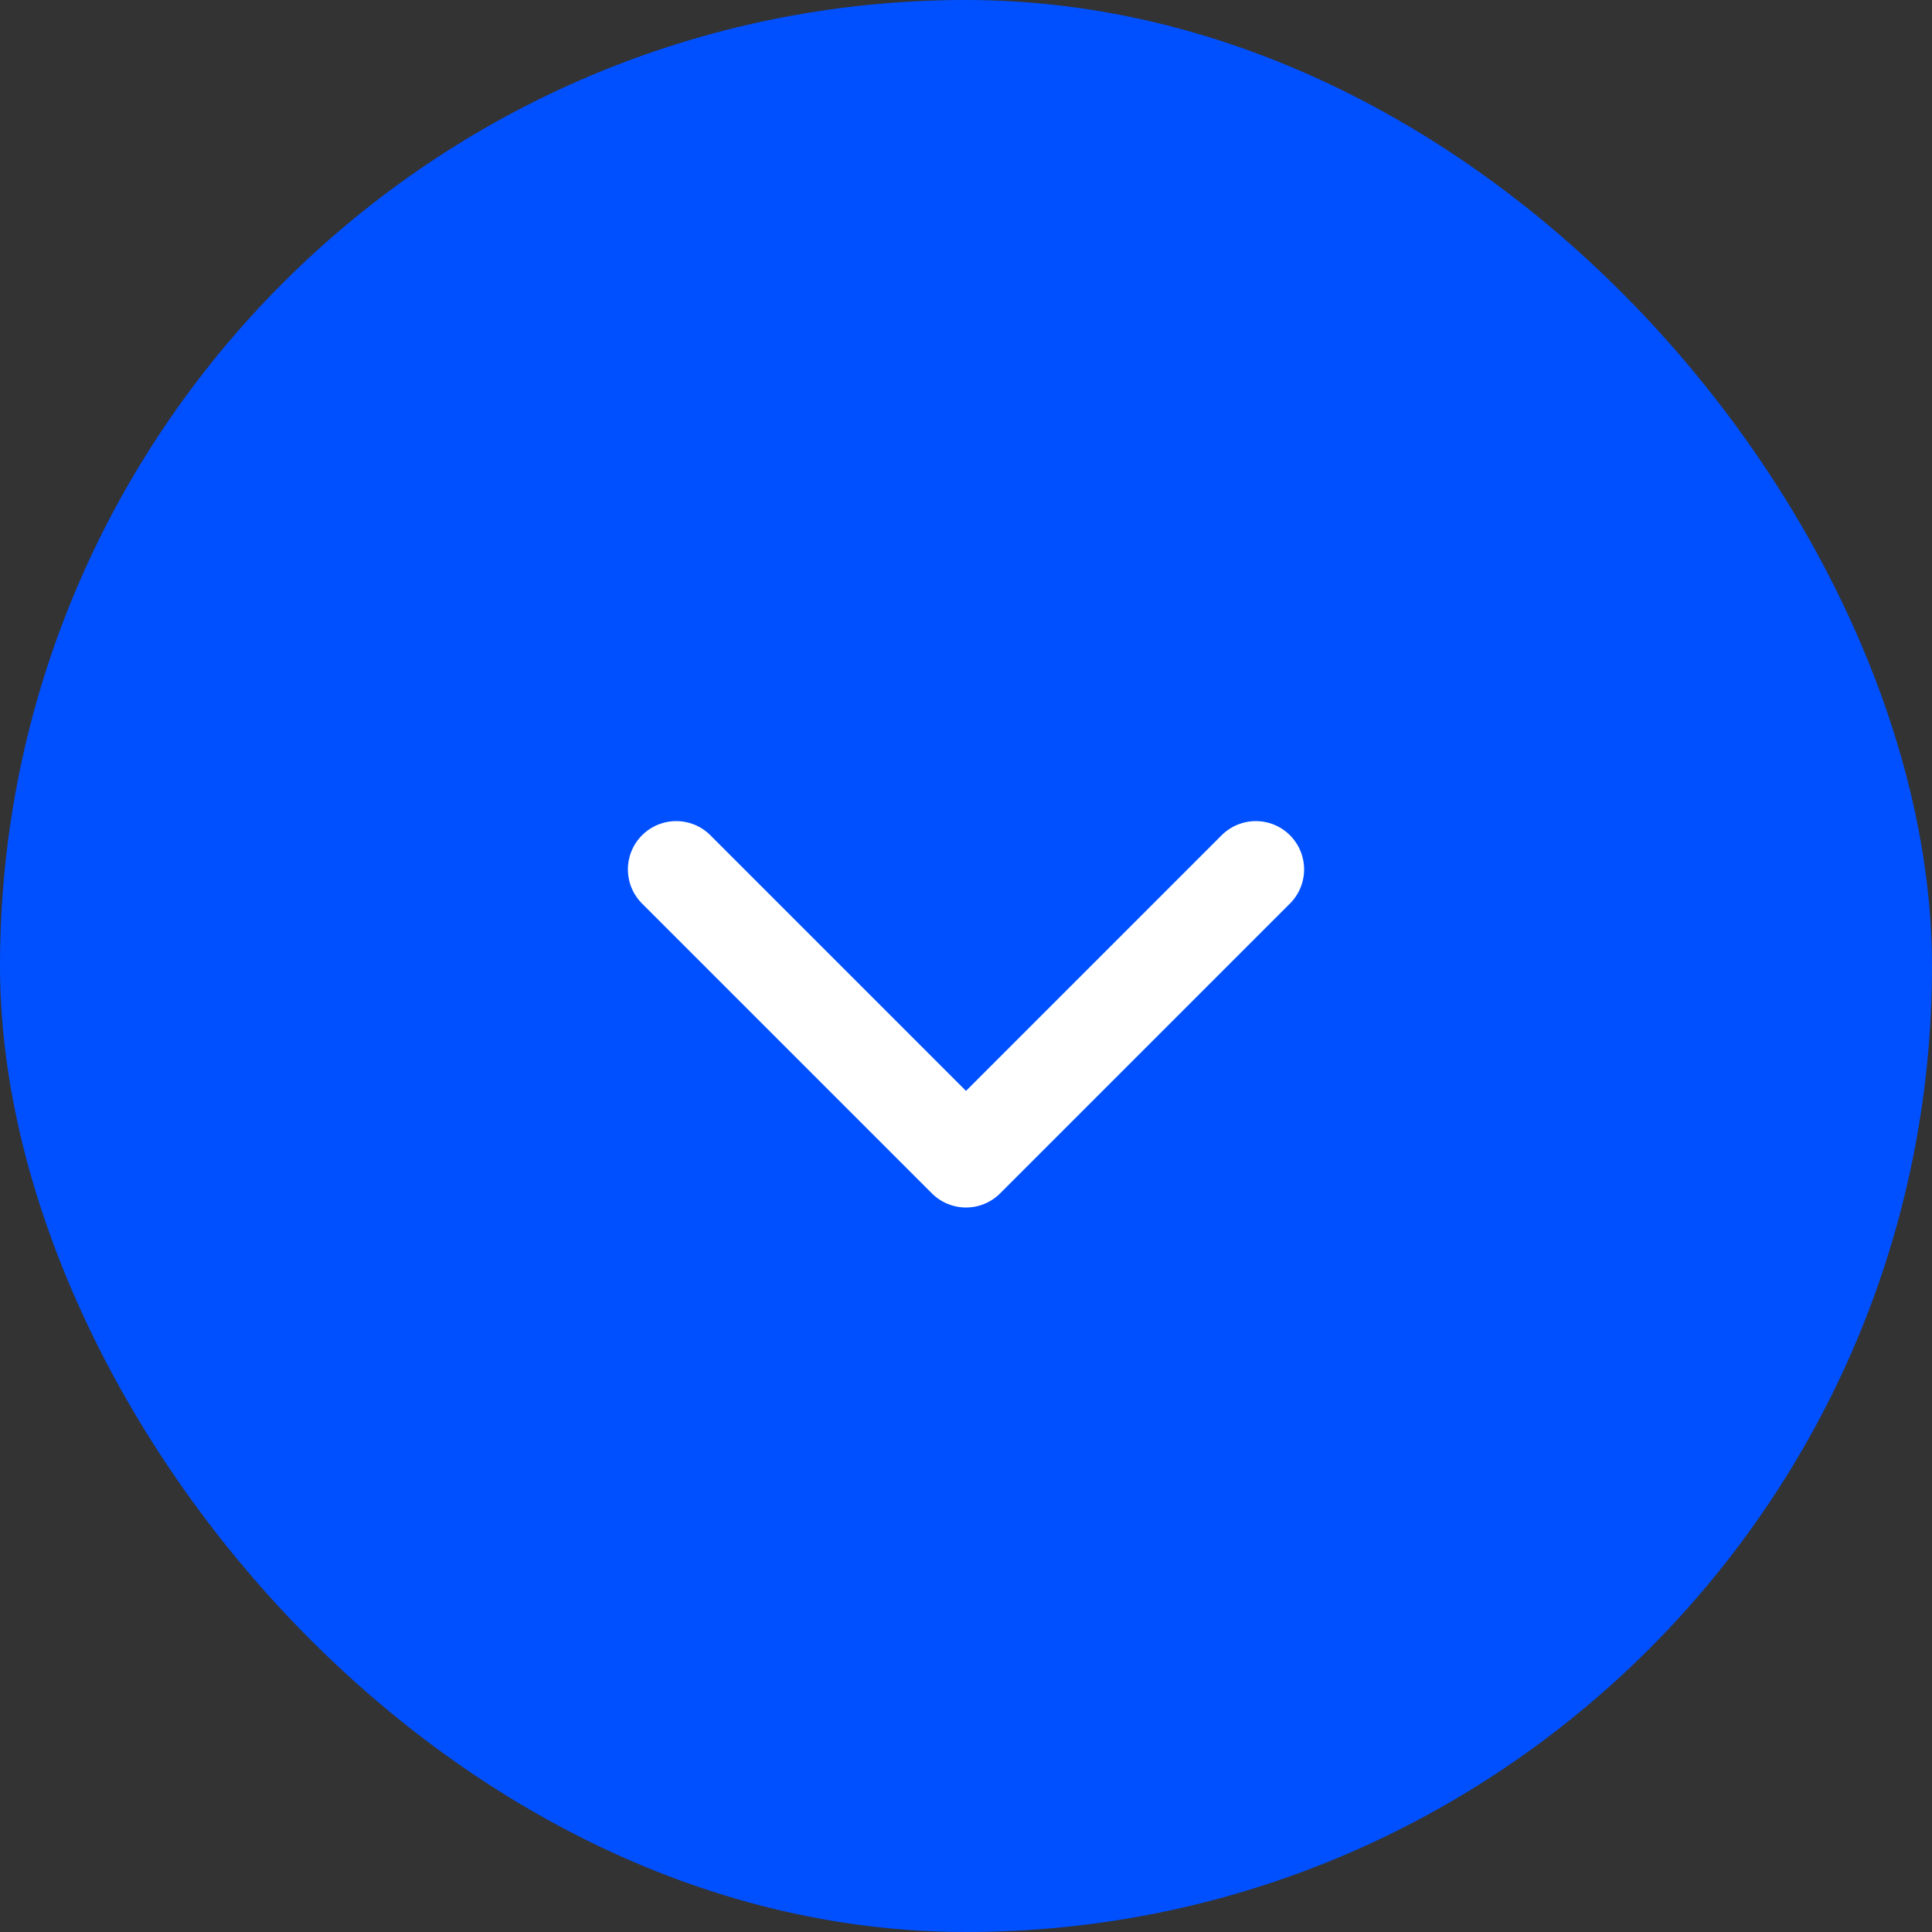
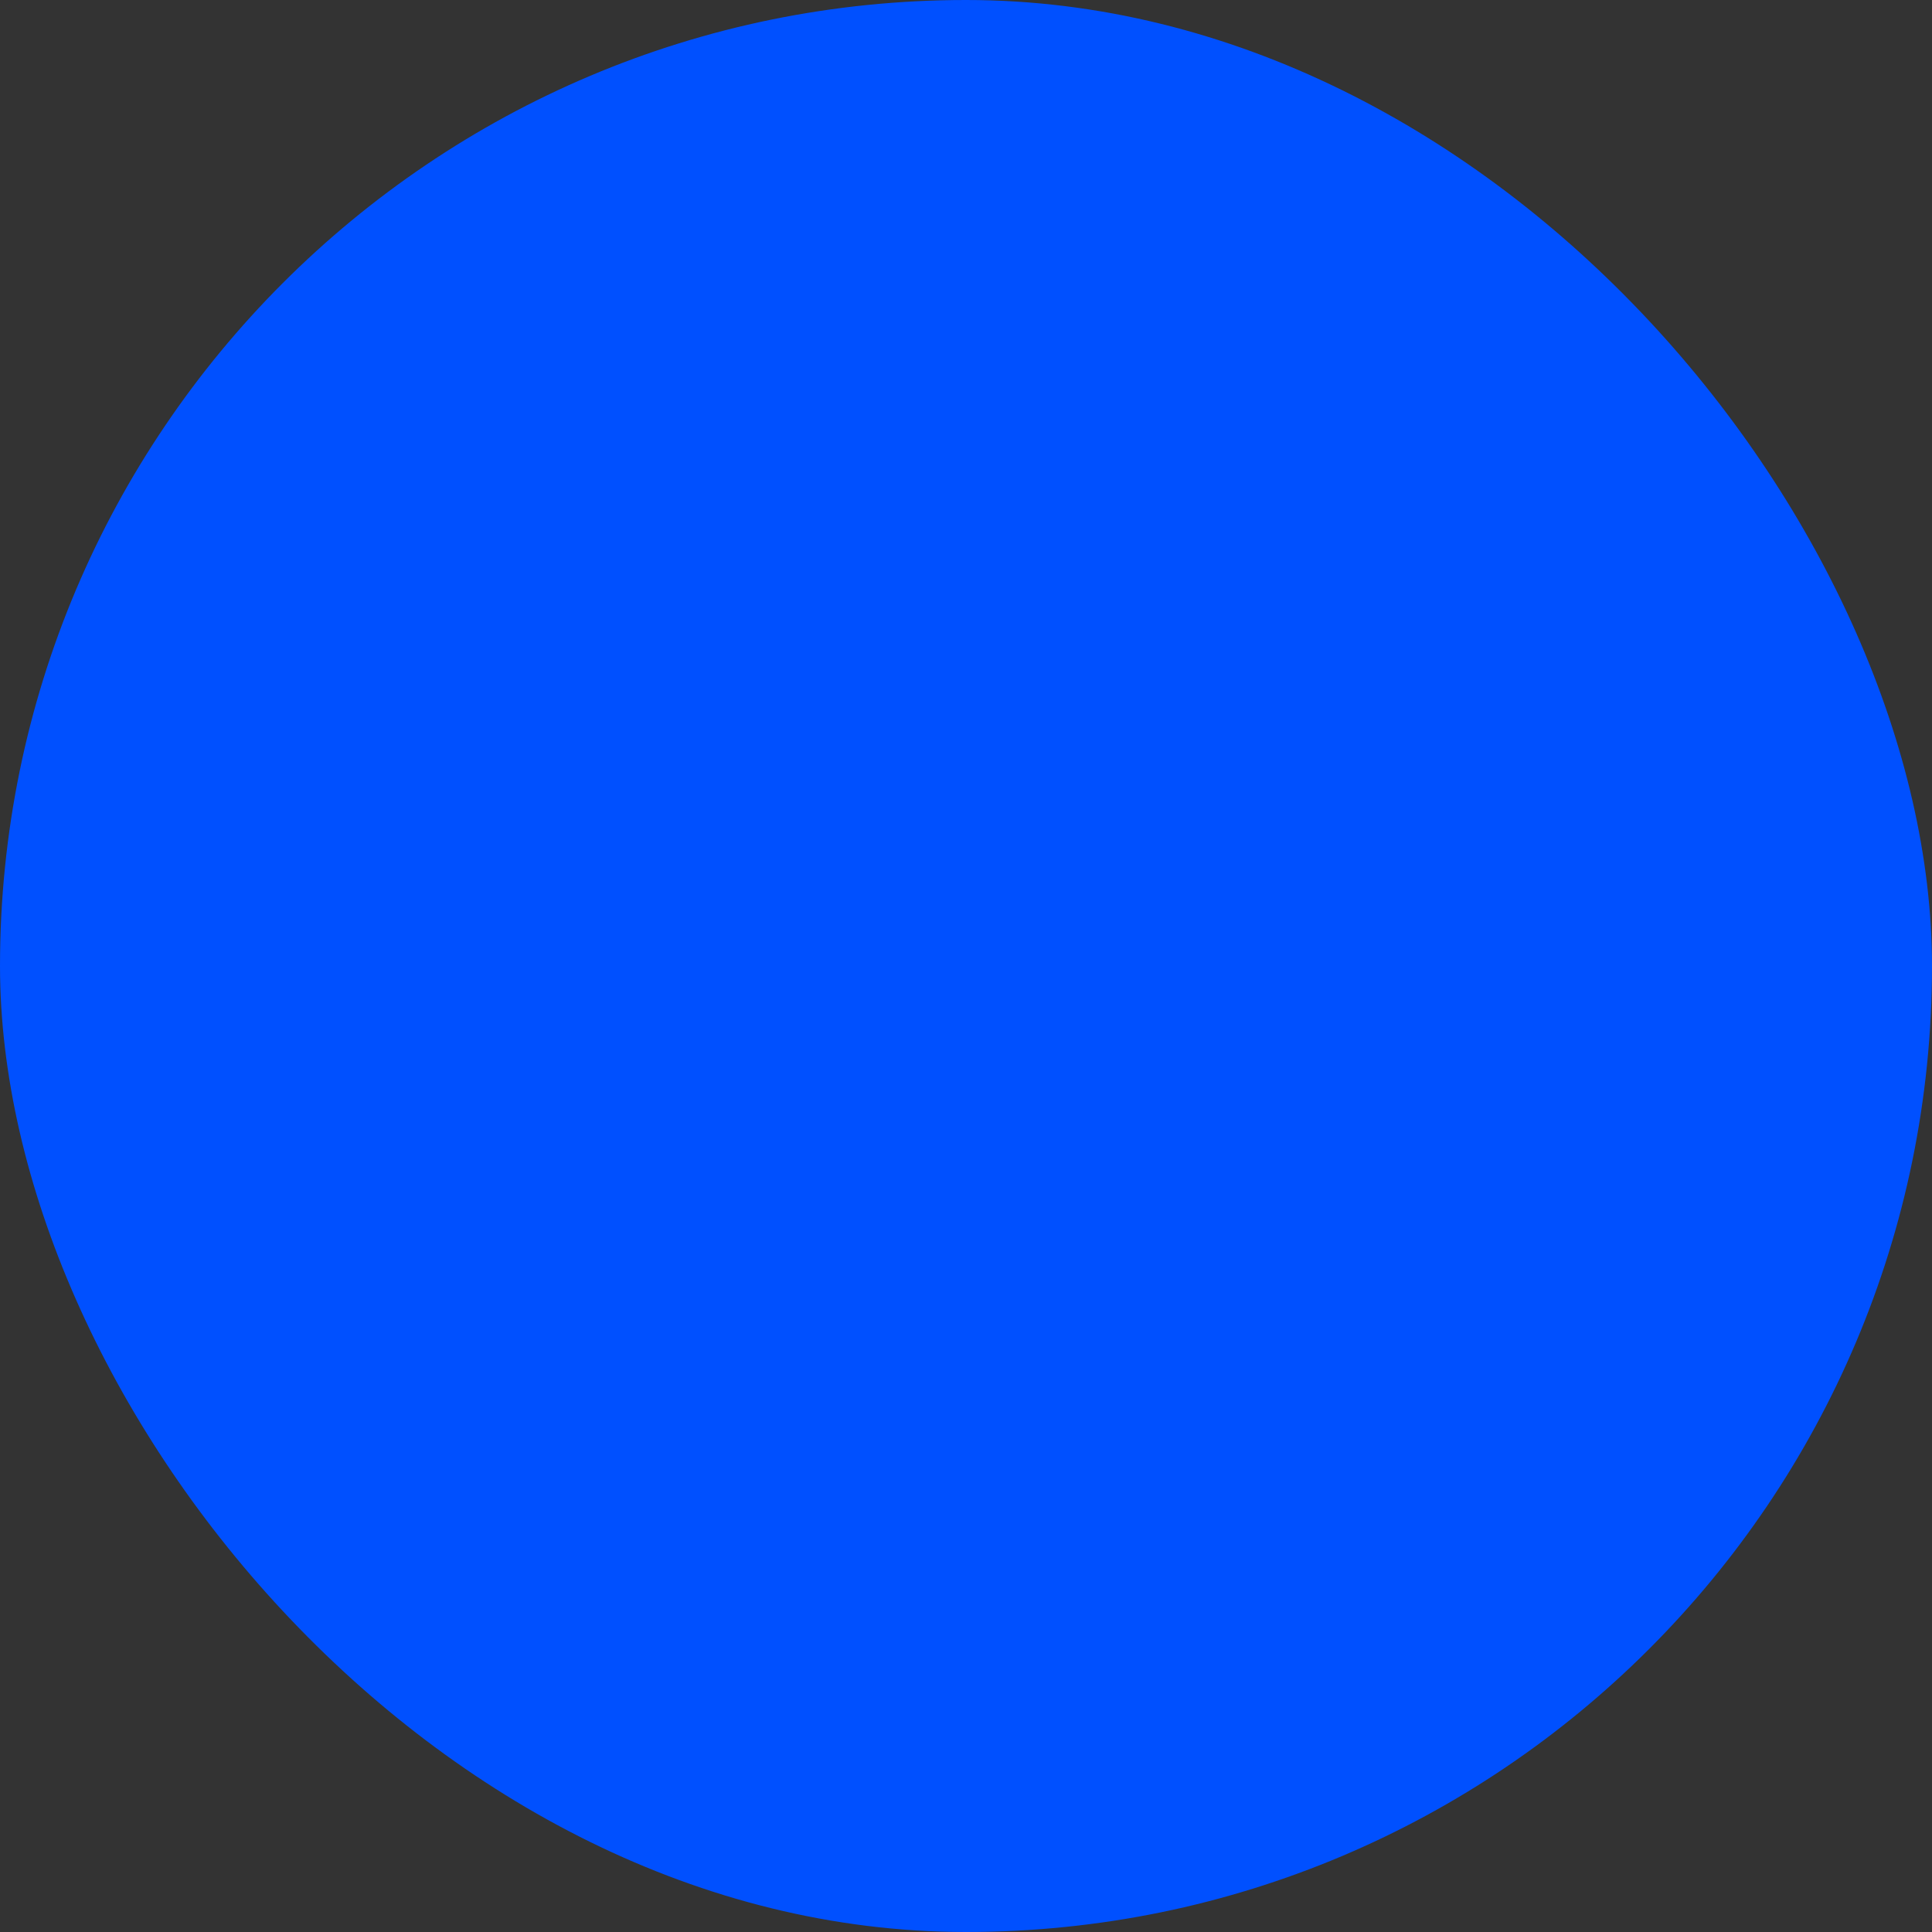
<svg xmlns="http://www.w3.org/2000/svg" width="40" height="40" viewBox="0 0 40 40" fill="none">
  <rect x="0" y="0" width="40" height="40" fill="#333333" stroke="none" />
  <rect width="40" height="40" rx="20" fill="#0050FF" />
-   <path d="M26 18L20 24L14 18" stroke="white" stroke-width="2" stroke-linecap="round" stroke-linejoin="round" />
</svg>